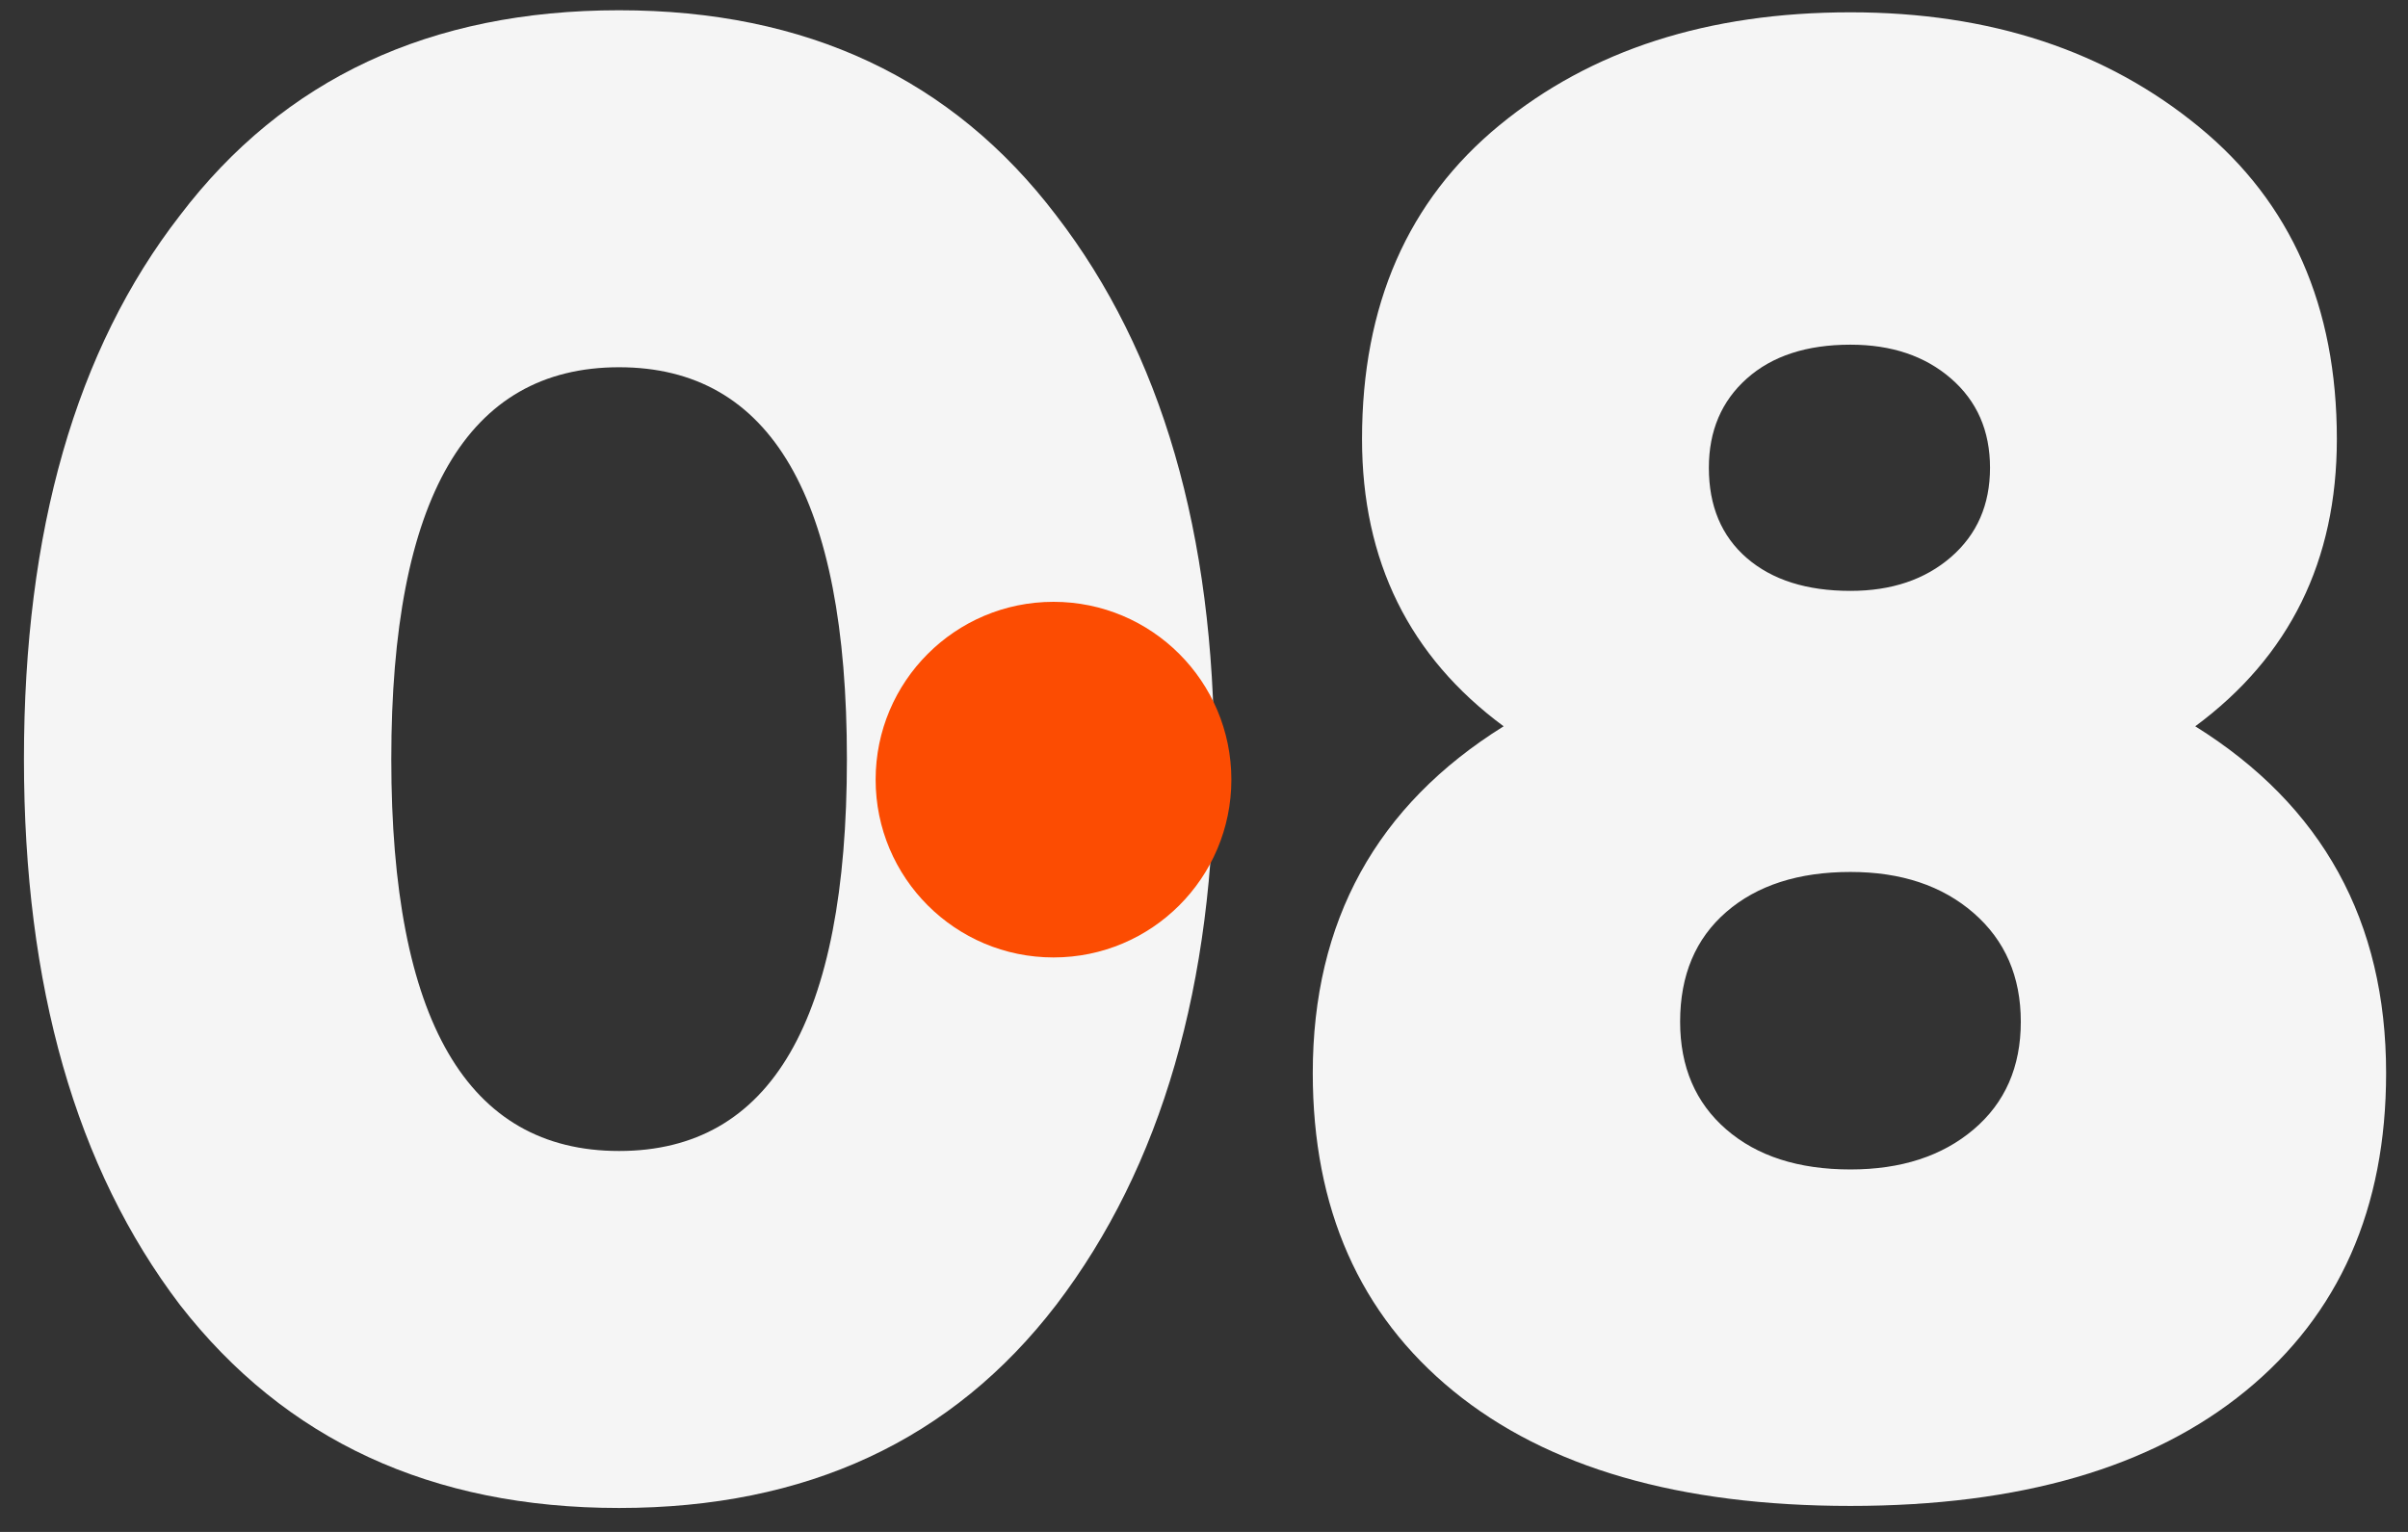
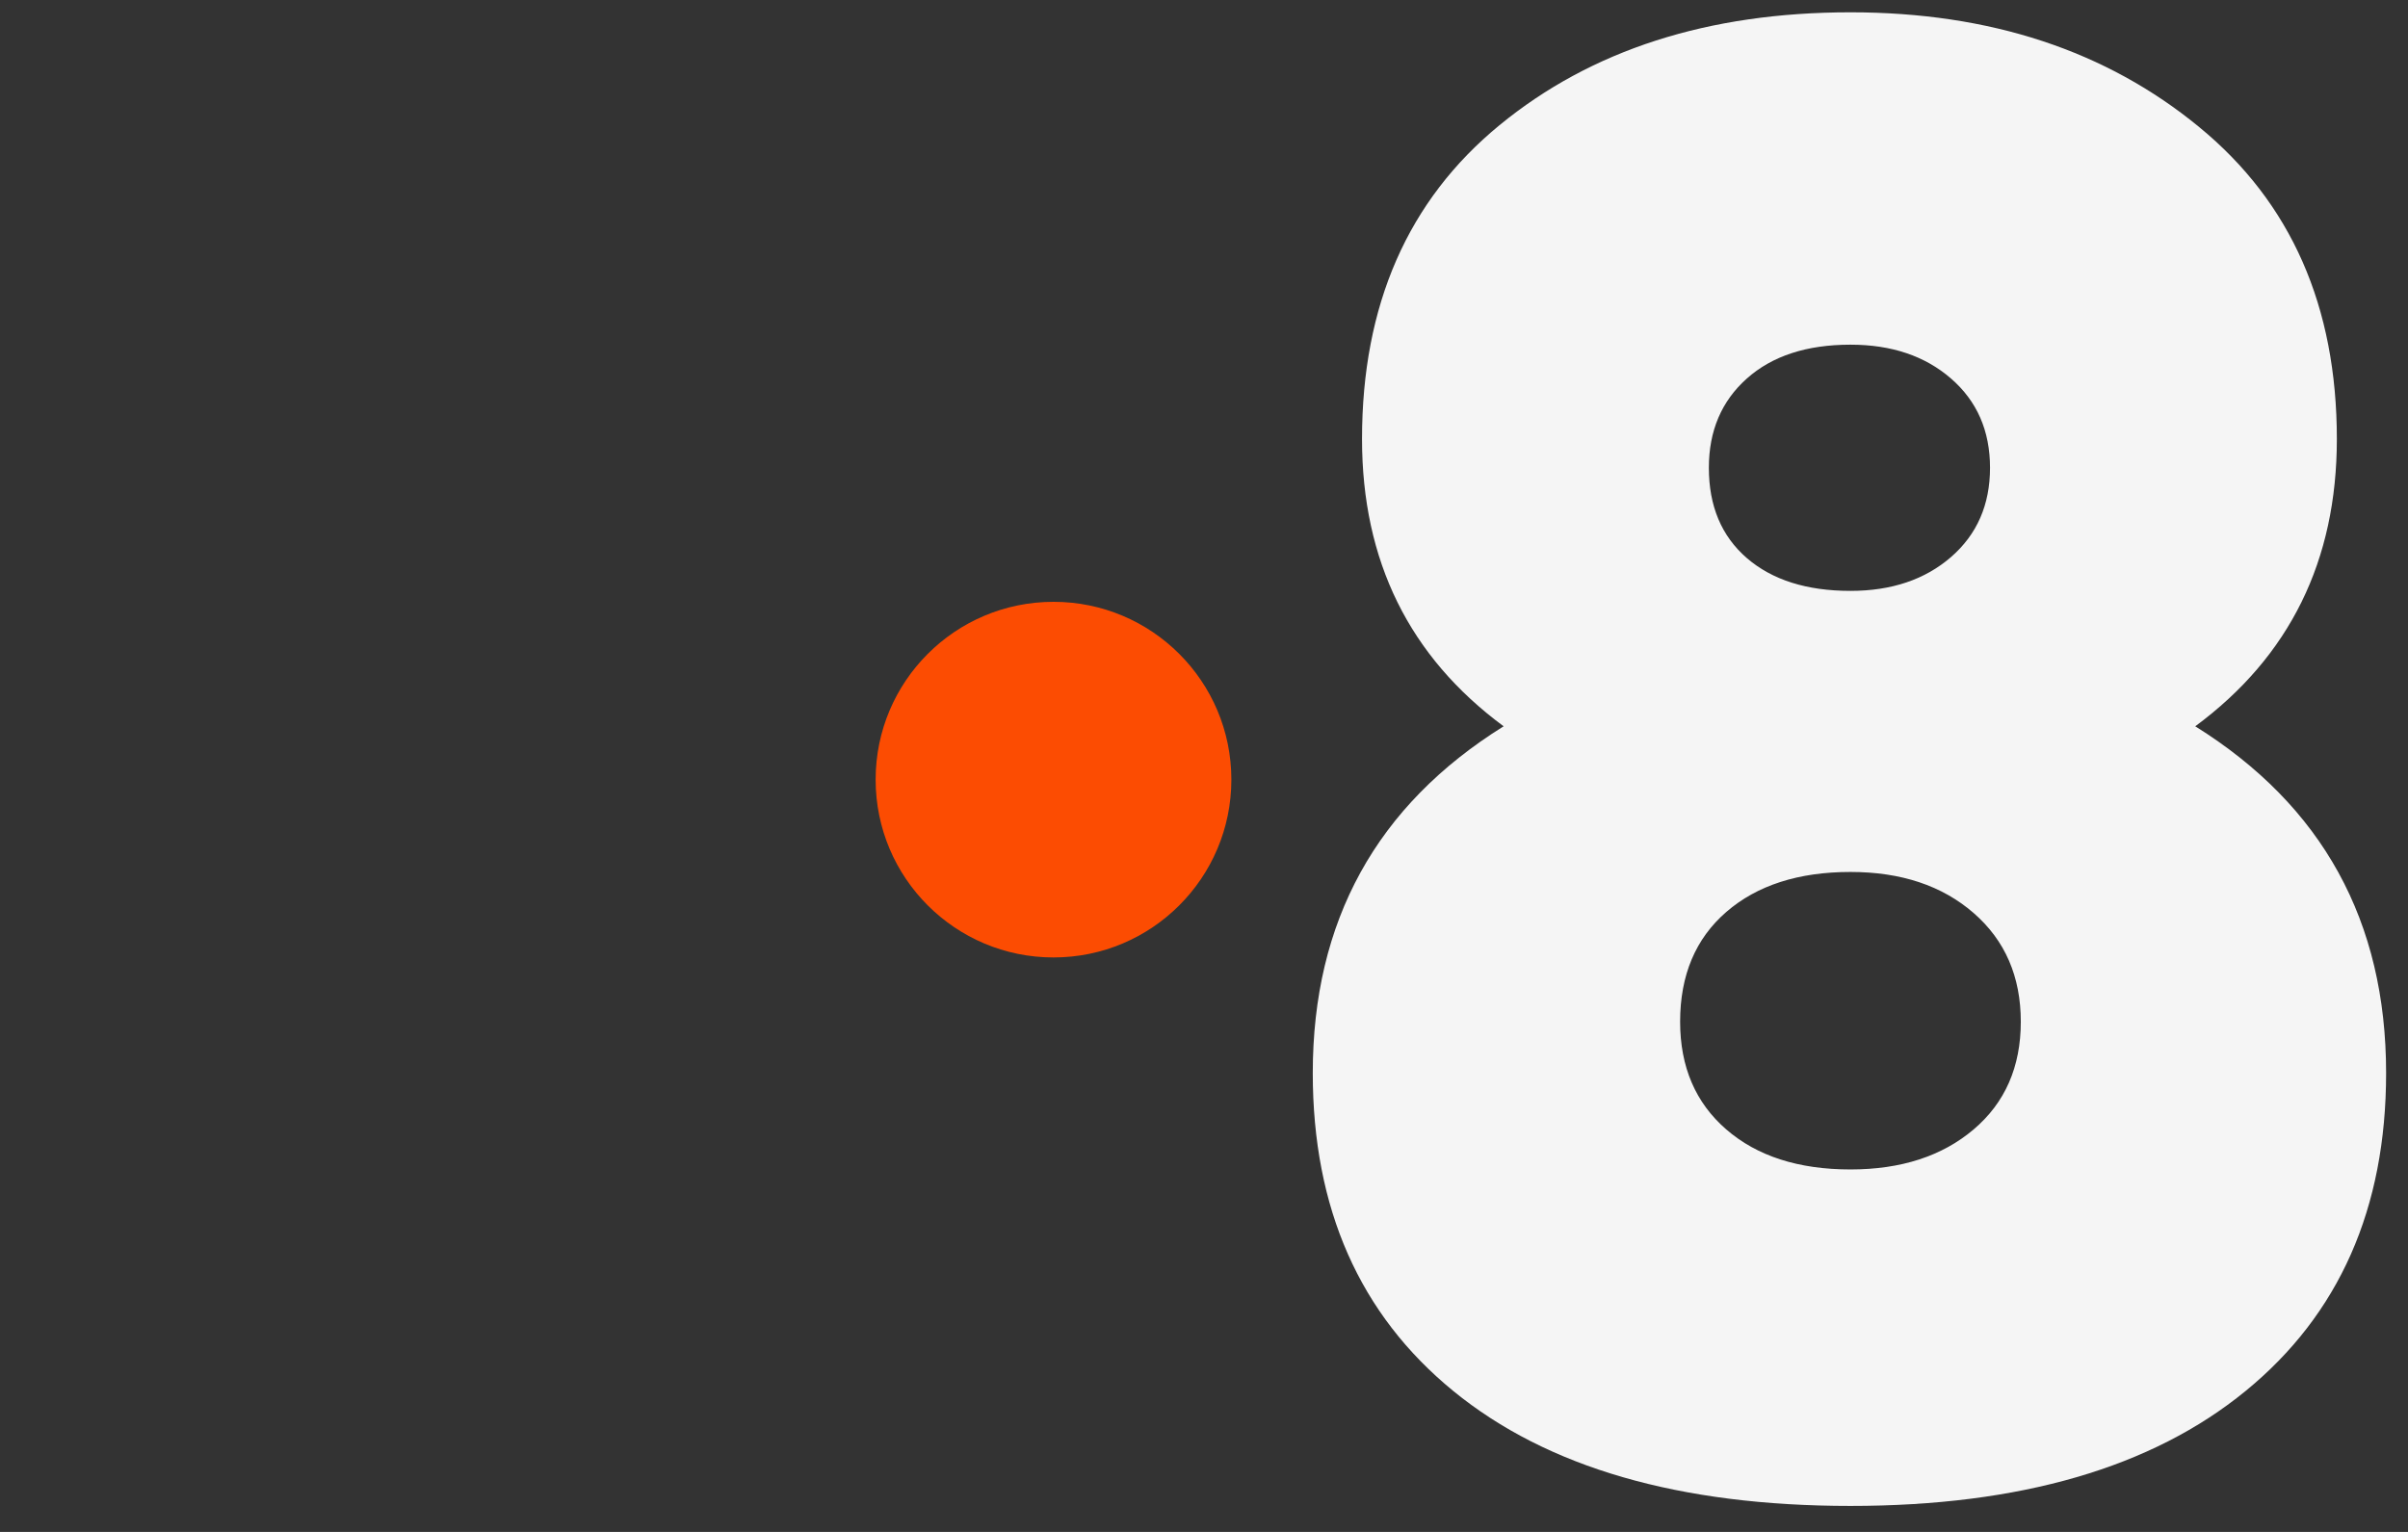
<svg xmlns="http://www.w3.org/2000/svg" width="88px" height="56px" viewBox="0 0 88 56" version="1.1">
  <rect x="0" y="0" width="88" height="56" fill="#333333" stroke="none" />
  <title>08</title>
  <g id="Page-1" stroke="none" stroke-width="1" fill="none" fill-rule="evenodd">
    <g id="Mobile-View" transform="translate(-27, -2082)">
      <g id="How-We-Make-It-Happen" transform="translate(26, 21)">
        <g id="Group-4" transform="translate(0, 140.375)">
          <g id="8" transform="translate(0, 1921)">
            <g id="08" transform="translate(1.875, 0)">
              <g fill="#F5F5F5" fill-rule="nonzero" id="Shape">
-                 <path d="M37.725,47.325 C33.925,52.275 28.6,54.75 21.75,54.75 C14.9,54.75 9.55,52.275 5.7,47.325 C1.9,42.325 0,35.675 0,27.375 C0,19.025 1.9,12.4 5.7,7.5 C9.5,2.5 14.85,0 21.75,0 C28.6,0 33.925,2.5 37.725,7.5 C41.575,12.5 43.5,19.125 43.5,27.375 C43.5,35.625 41.575,42.275 37.725,47.325 Z M21.75,13.05 C16.2,13.05 13.425,17.825 13.425,27.375 C13.425,36.925 16.2,41.7 21.75,41.7 C27.3,41.7 30.075,36.925 30.075,27.375 C30.075,17.825 27.3,13.05 21.75,13.05 Z" />
                <path d="M79.35,26.175 C84,29.075 86.325,33.3 86.325,38.85 C86.325,43.8 84.612,47.675 81.188,50.475 C77.763,53.275 72.95,54.675 66.75,54.675 C60.5,54.675 55.663,53.275 52.237,50.475 C48.812,47.675 47.1,43.8 47.1,38.85 C47.1,33.3 49.425,29.075 54.075,26.175 C50.625,23.625 48.9,20.125 48.9,15.675 C48.9,10.775 50.575,6.95 53.925,4.2 C57.275,1.45 61.55,0.075 66.75,0.075 C71.85,0.075 76.1,1.475 79.5,4.275 C82.85,7.025 84.525,10.825 84.525,15.675 C84.525,20.125 82.8,23.625 79.35,26.175 Z M66.75,12.225 C65.15,12.225 63.888,12.637 62.962,13.463 C62.038,14.287 61.575,15.375 61.575,16.725 C61.575,18.125 62.038,19.225 62.962,20.025 C63.888,20.825 65.15,21.225 66.75,21.225 C68.25,21.225 69.475,20.812 70.425,19.988 C71.375,19.163 71.85,18.075 71.85,16.725 C71.85,15.375 71.375,14.287 70.425,13.463 C69.475,12.637 68.25,12.225 66.75,12.225 Z M66.75,42.375 C68.6,42.375 70.1,41.888 71.25,40.913 C72.4,39.938 72.975,38.625 72.975,36.975 C72.975,35.325 72.4,34 71.25,33 C70.1,32 68.6,31.5 66.75,31.5 C64.85,31.5 63.337,31.988 62.212,32.962 C61.087,33.938 60.525,35.275 60.525,36.975 C60.525,38.625 61.087,39.938 62.212,40.913 C63.337,41.888 64.85,42.375 66.75,42.375 Z" />
              </g>
              <circle id="Oval" fill="#FC4C02" cx="37.625" cy="28.125" r="6.5" />
            </g>
          </g>
        </g>
      </g>
    </g>
  </g>
</svg>